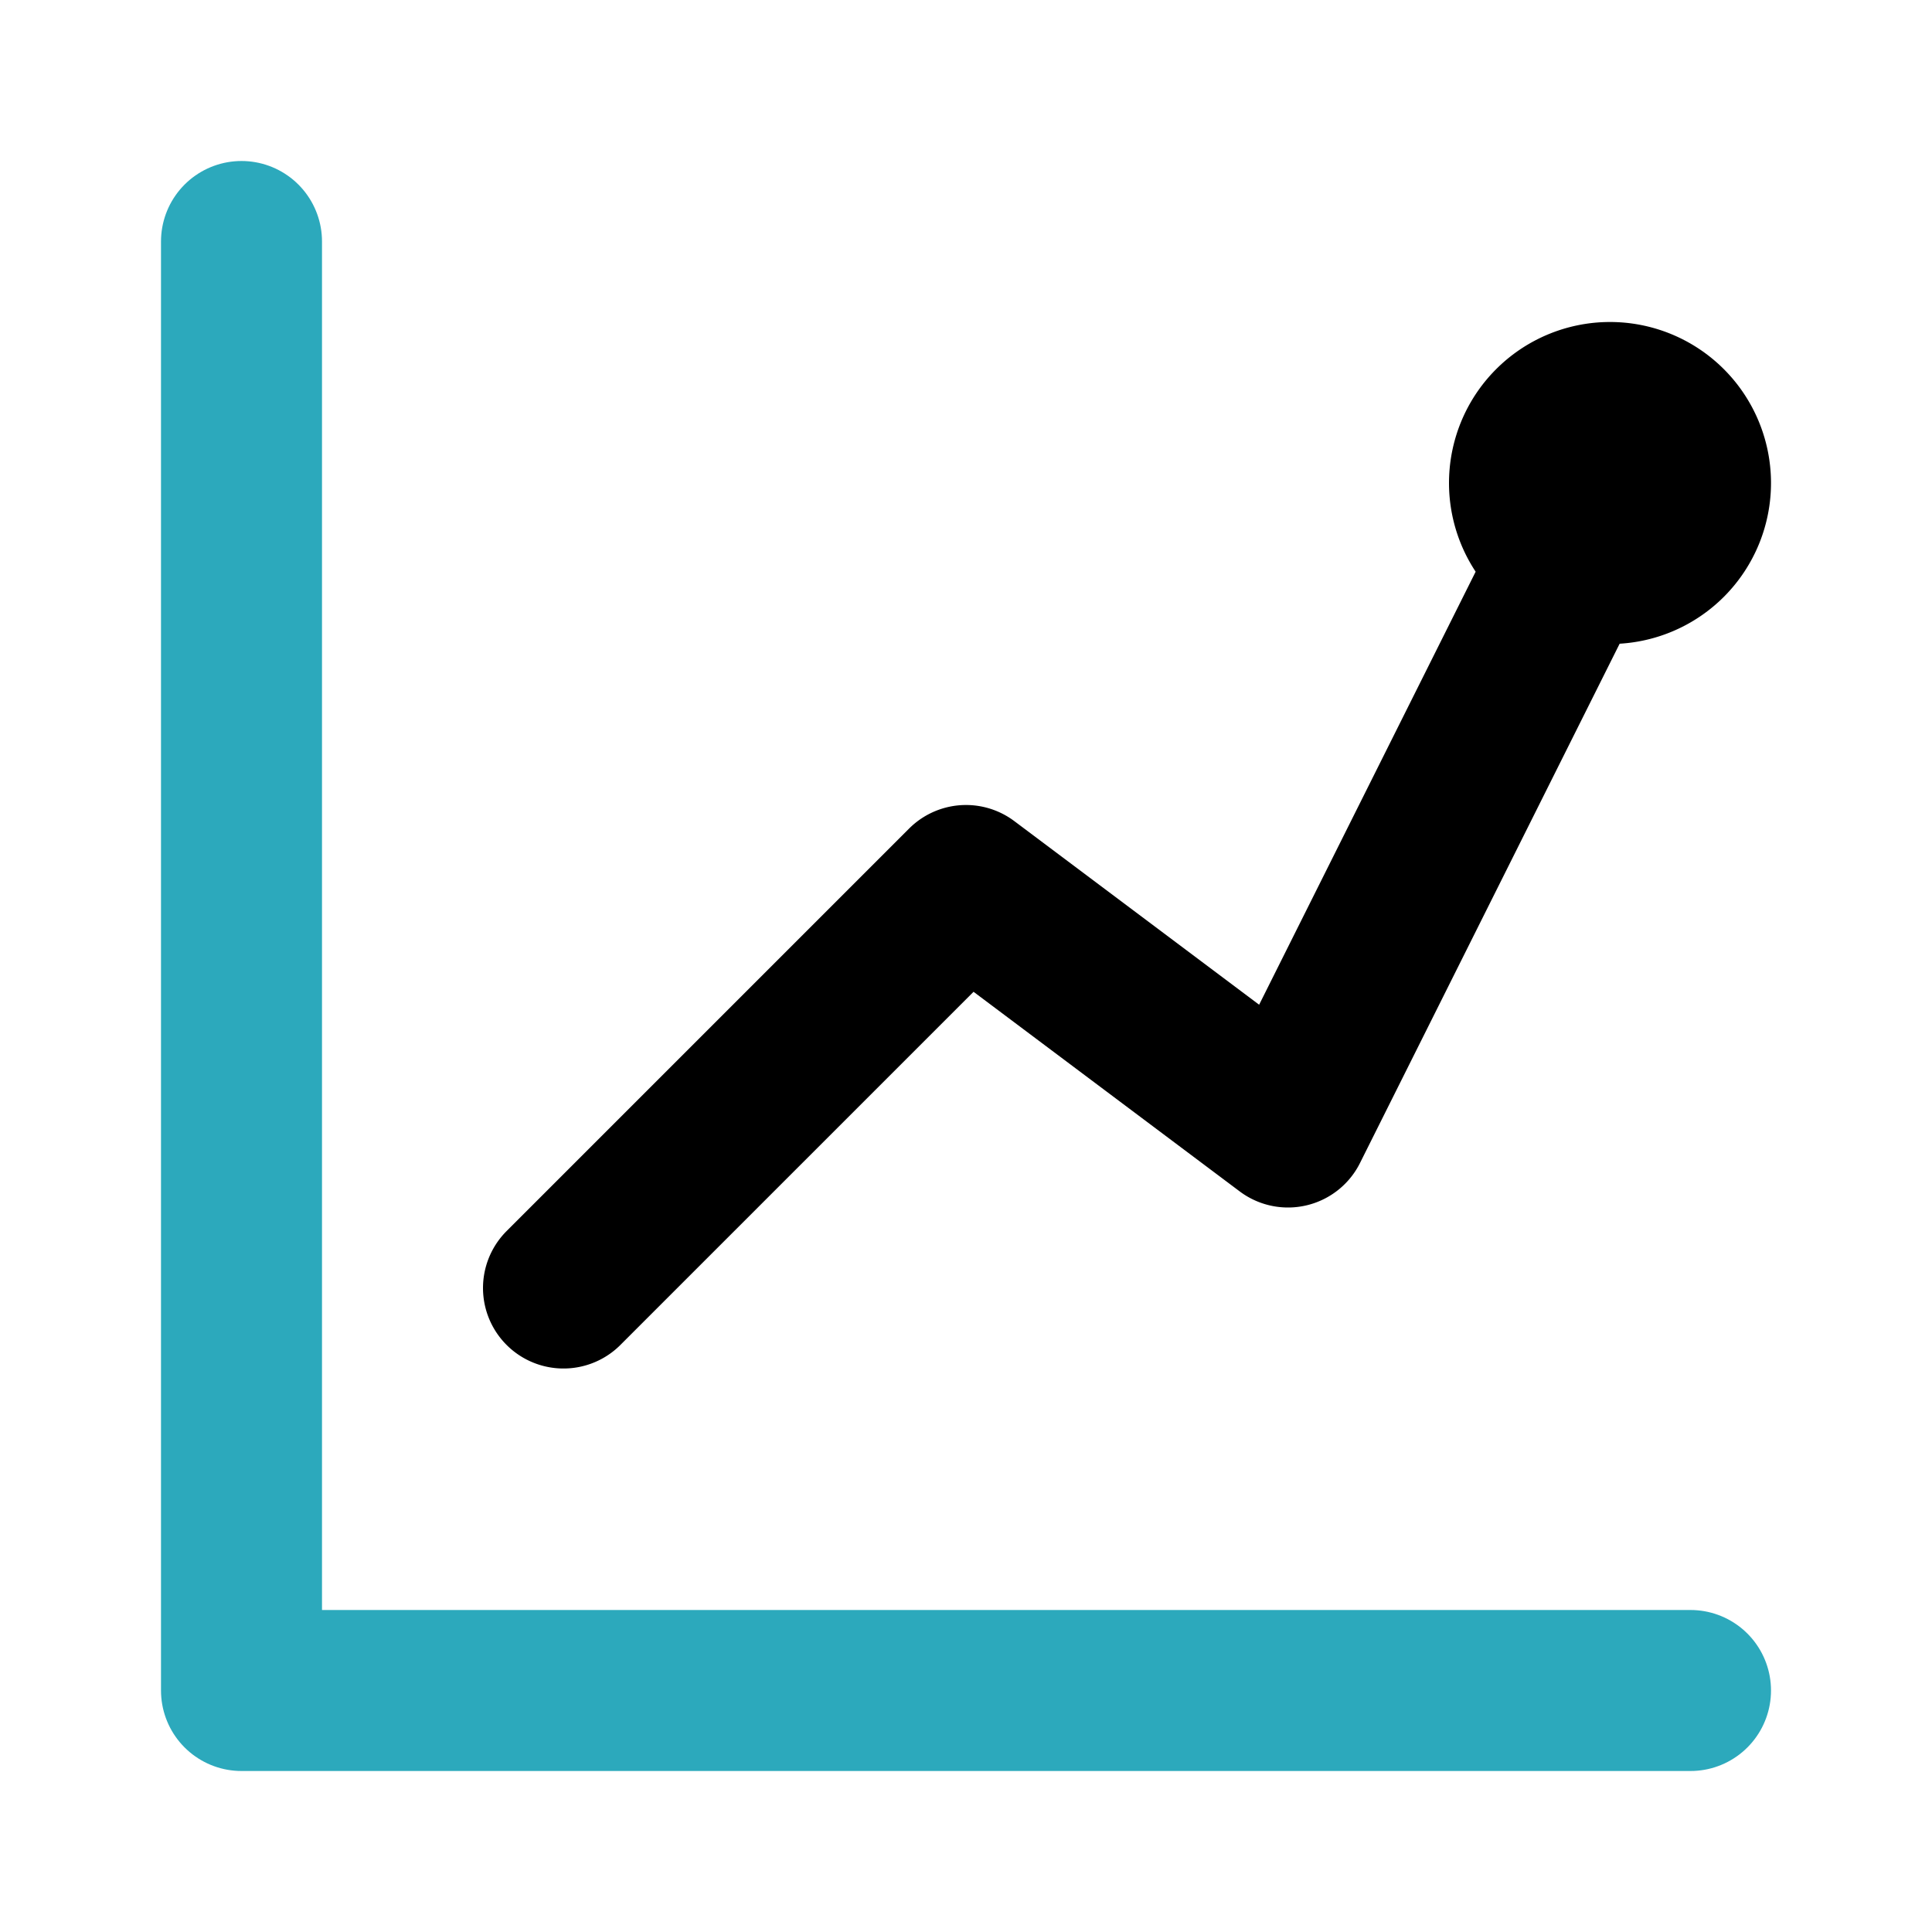
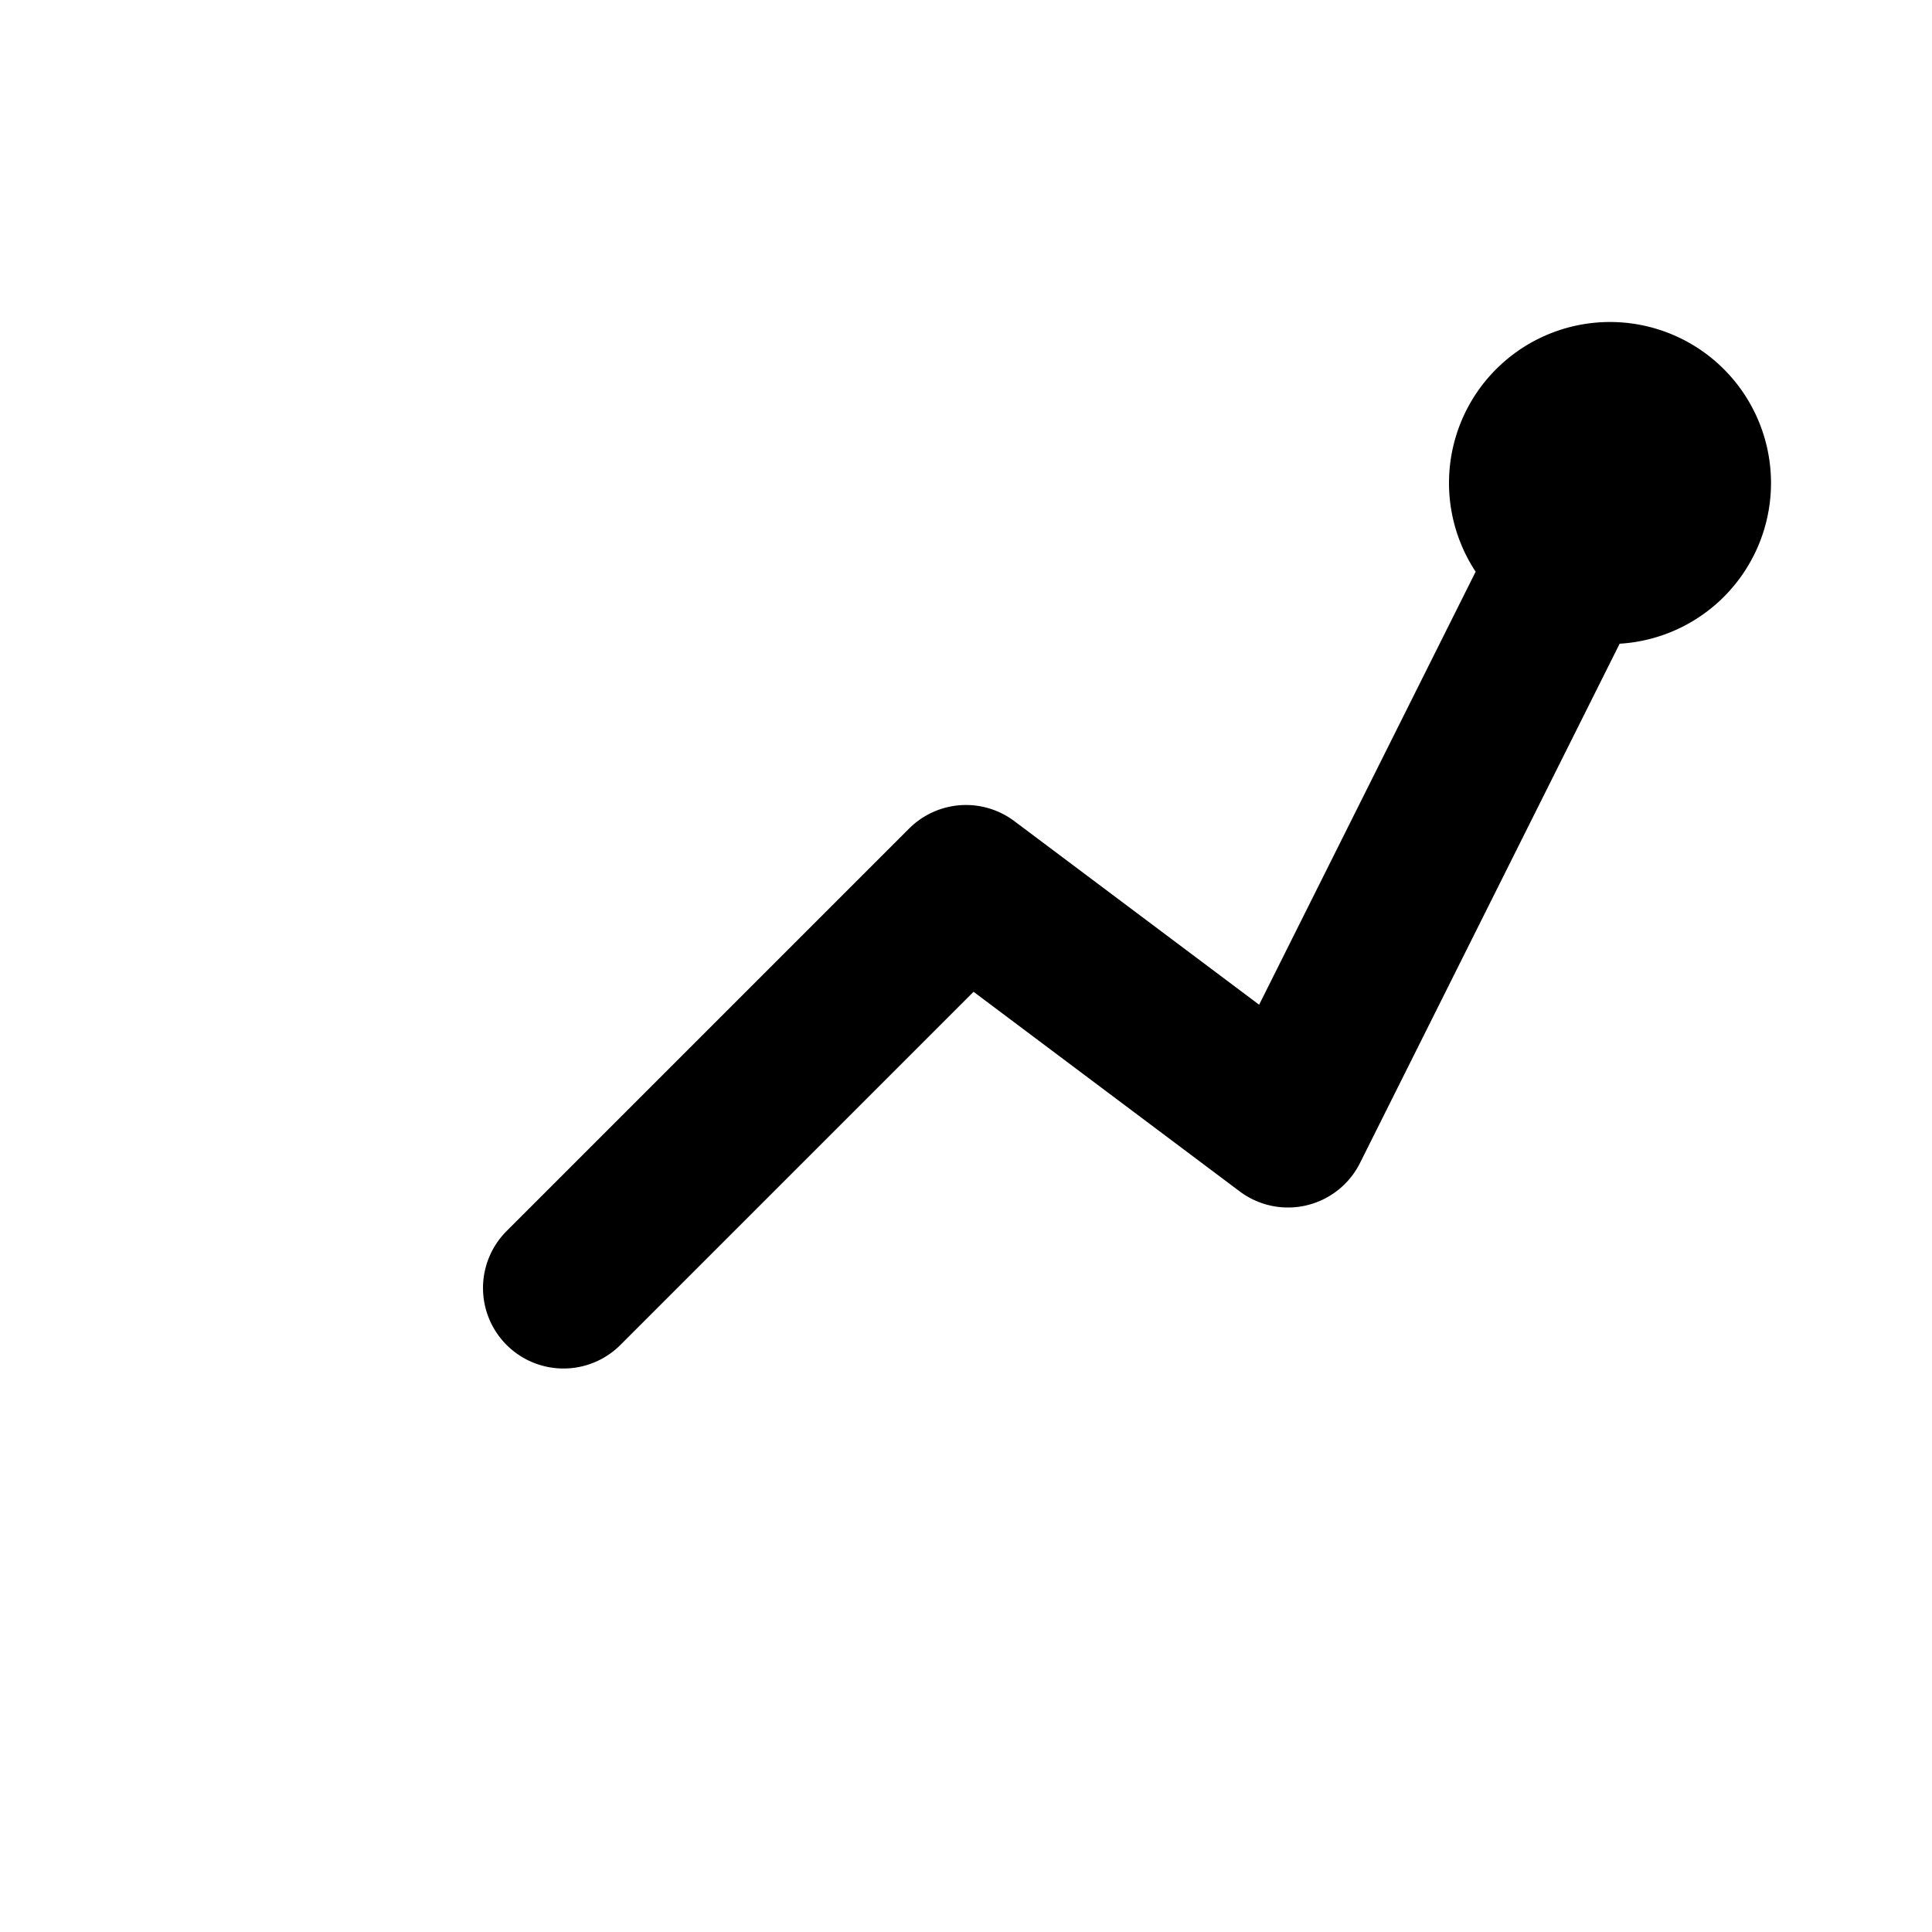
<svg xmlns="http://www.w3.org/2000/svg" fill="#000000" width="800px" height="800px" viewBox="0 0 24 24" id="chart-line-alt-1" class="icon multi-color">
  <title style="stroke-width: 2;">chart line alt 1</title>
-   <polyline id="secondary-stroke" points="3 3 3 21 21 21" style="fill: none; stroke: rgb(44, 169, 188); stroke-linecap: round; stroke-linejoin: round; stroke-width: 2;" />
  <path id="primary-stroke" d="M20,6l-4,8-4-3L7,16M20,5a1,1,0,1,0,1,1A1,1,0,0,0,20,5Z" style="fill: none; stroke: rgb(0, 0, 0); stroke-linecap: round; stroke-linejoin: round; stroke-width: 2;" />
</svg>